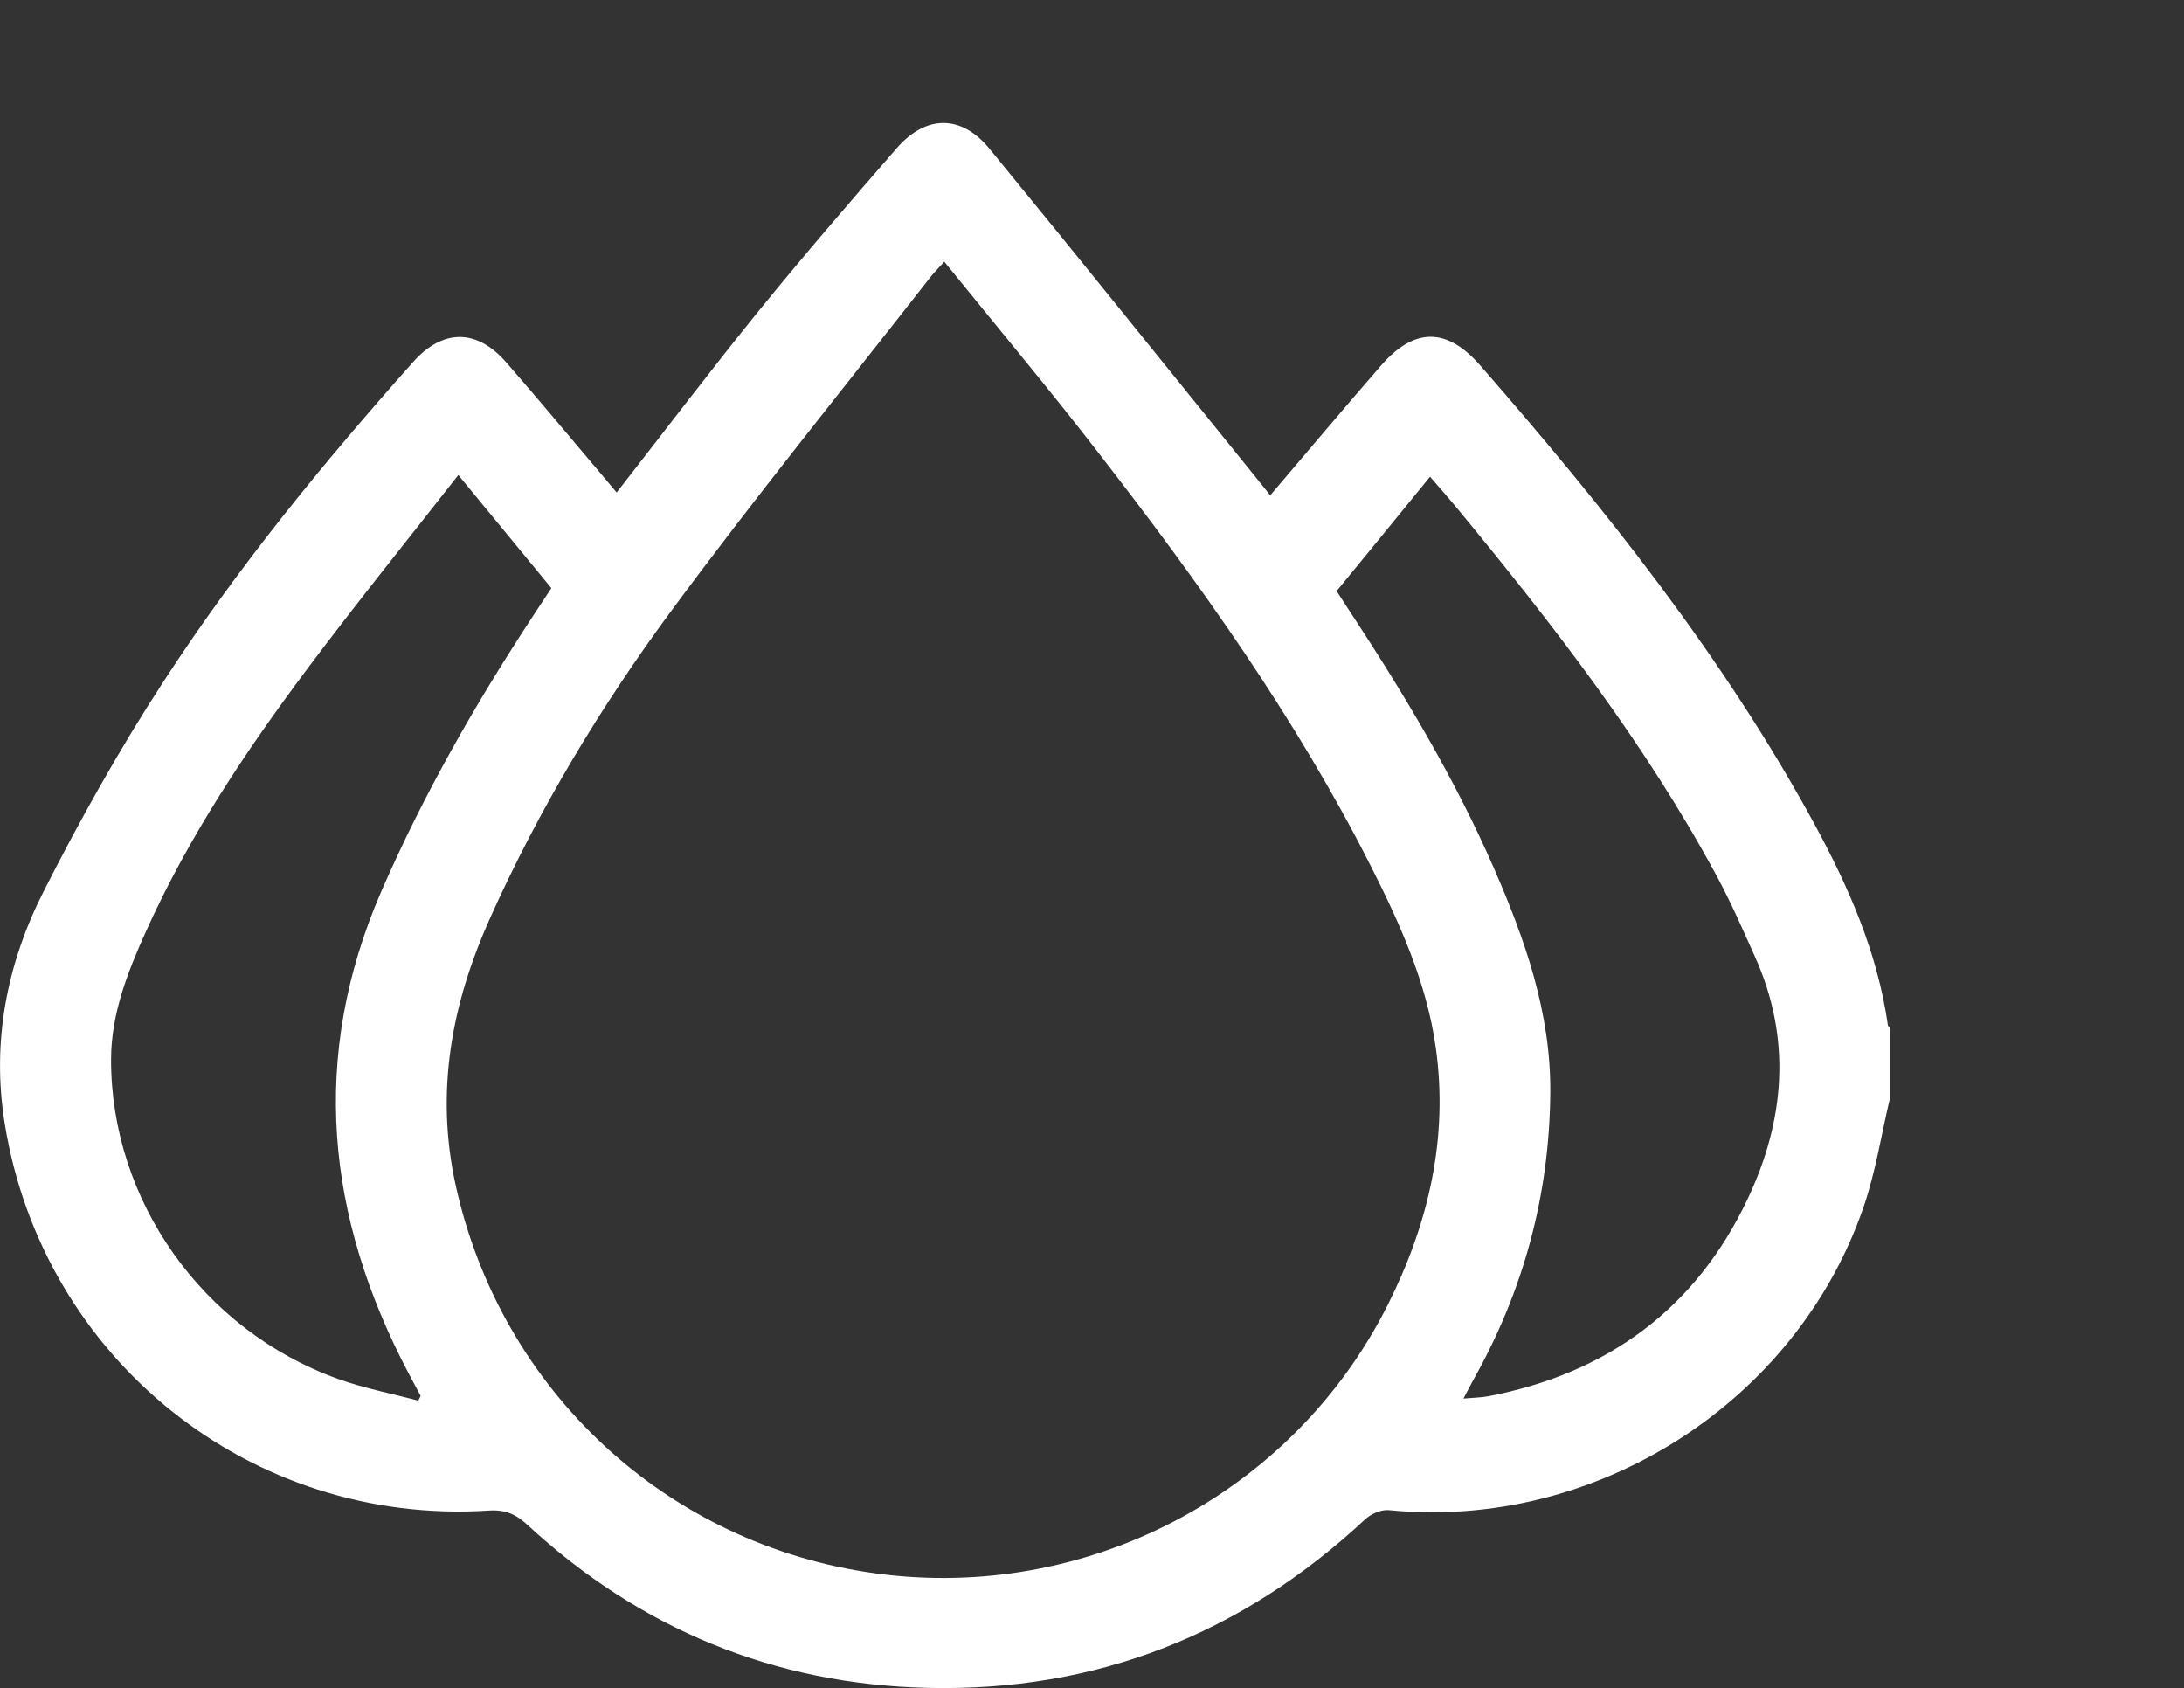
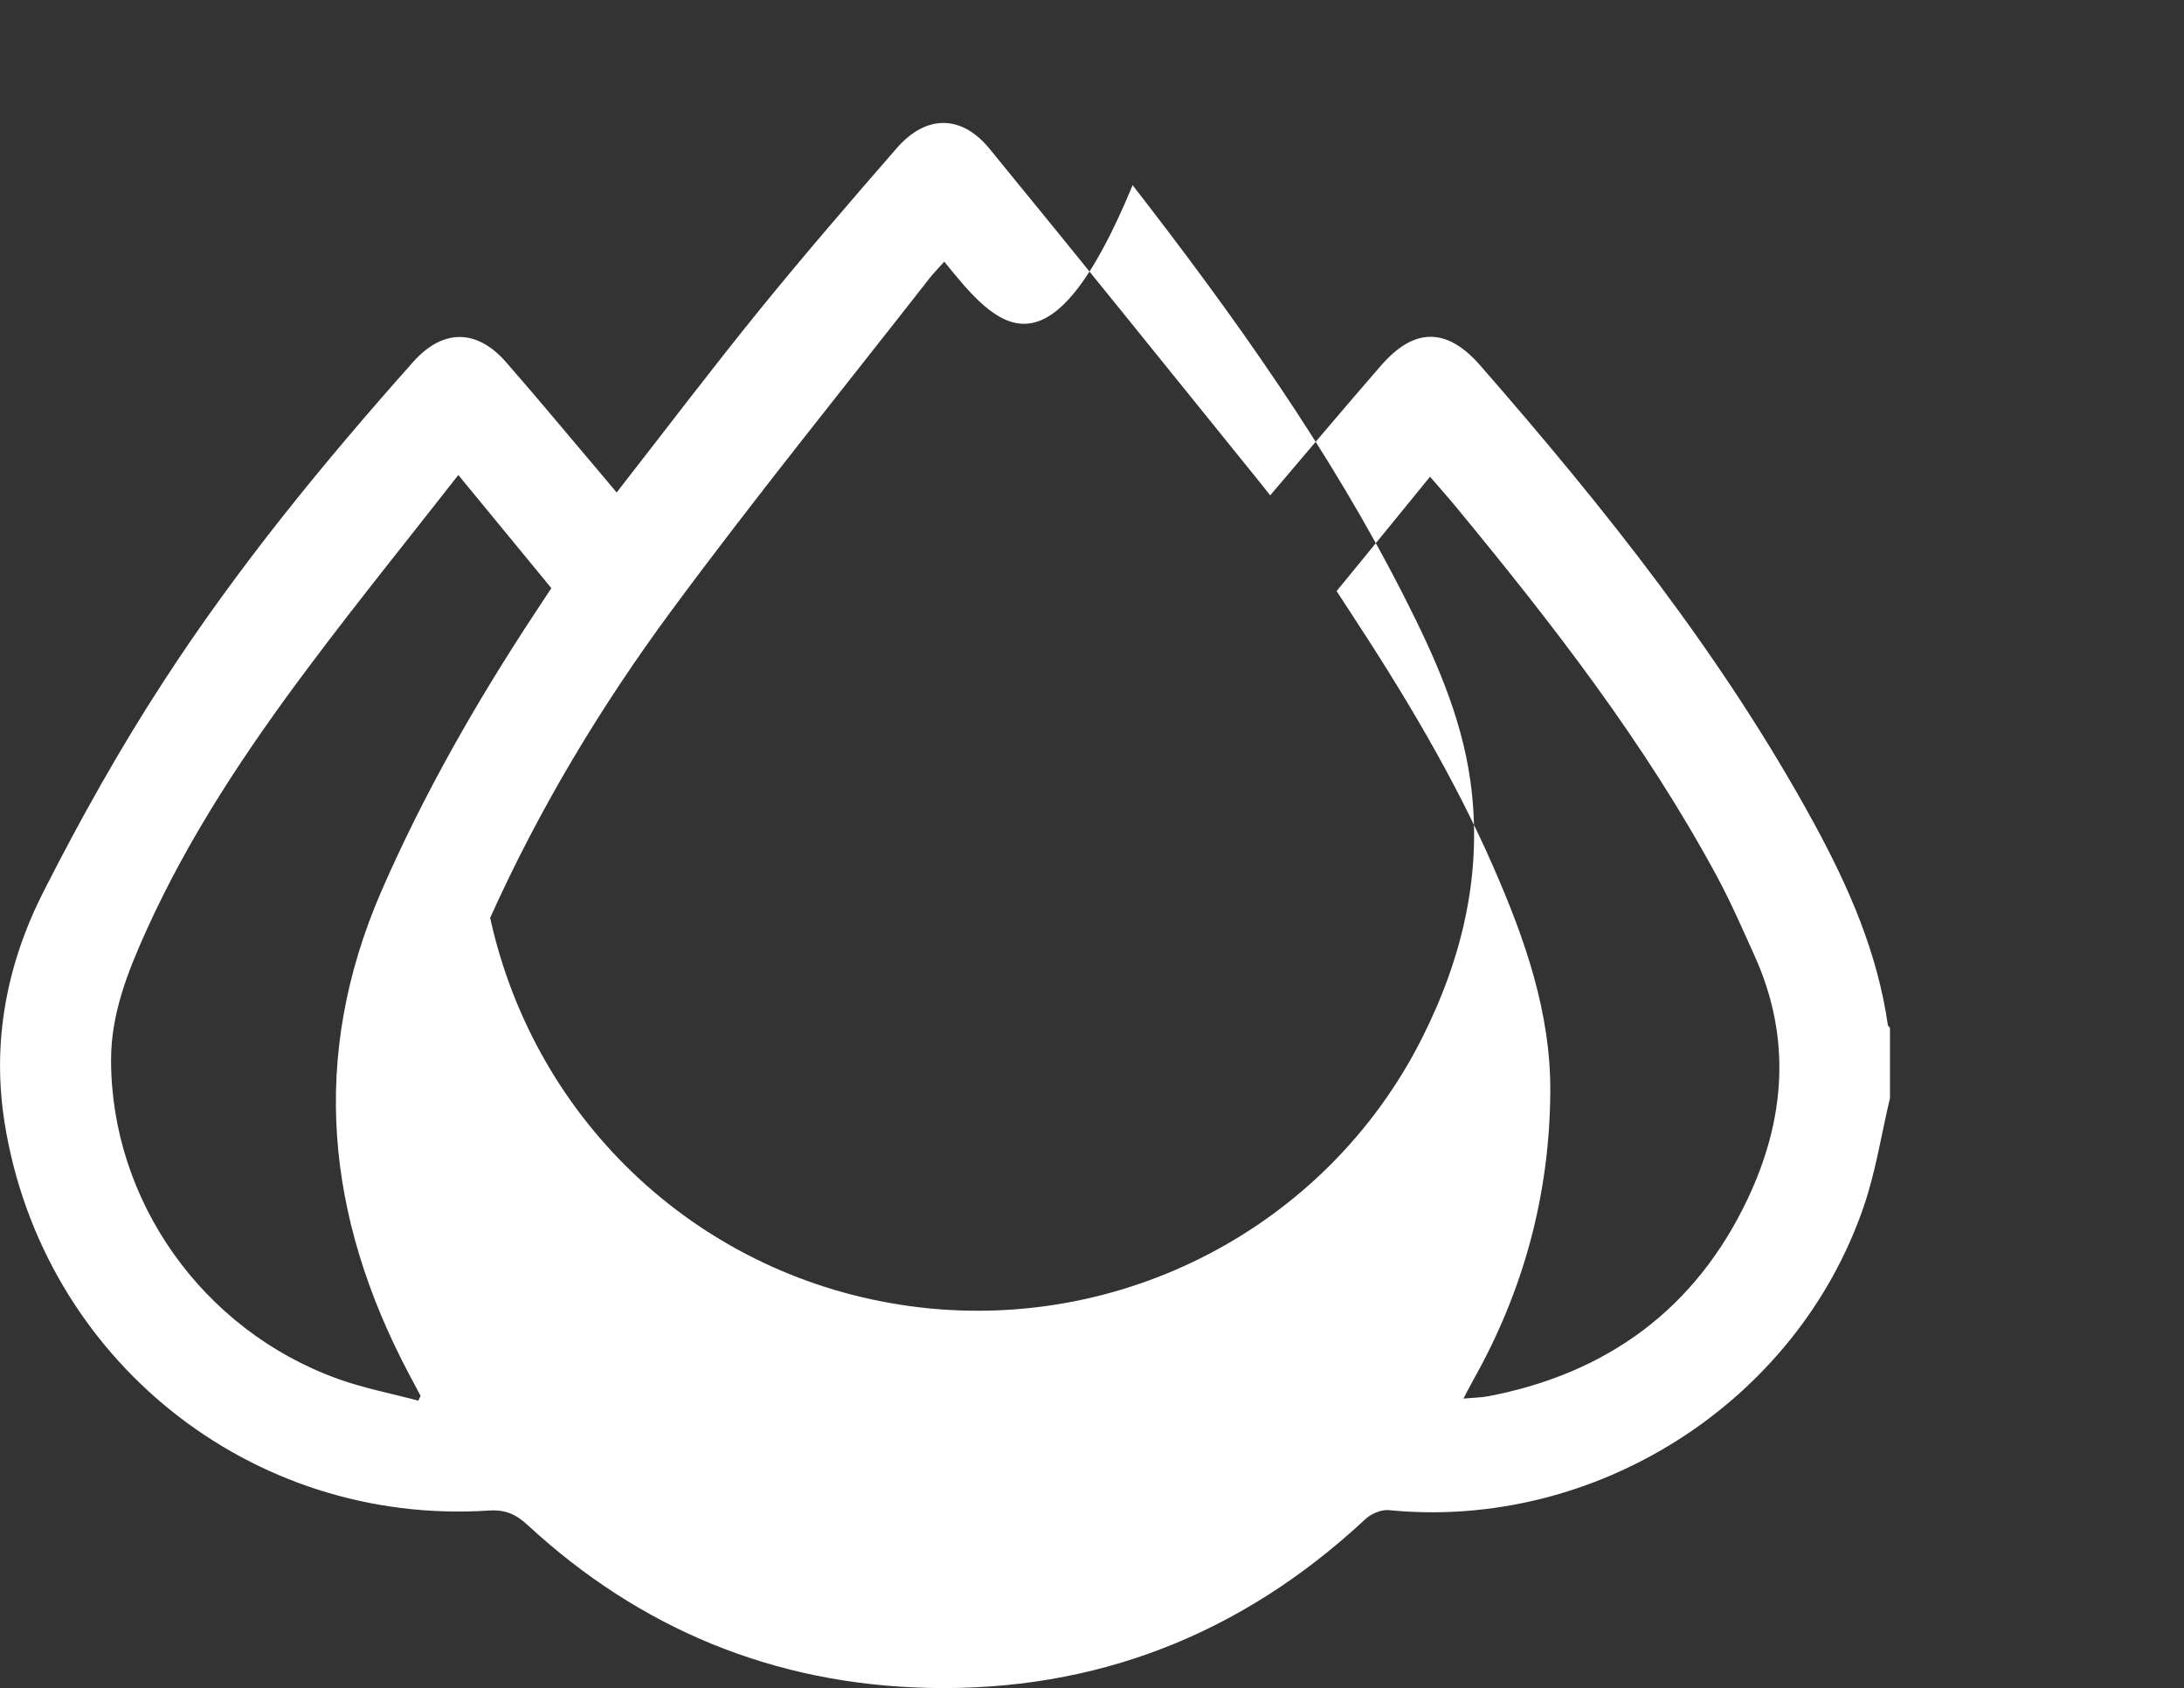
<svg xmlns="http://www.w3.org/2000/svg" version="1.1" id="Capa_1" x="0px" y="0px" width="25.879px" height="20px" viewBox="0 0 25.879 20" enable-background="new 0 0 25.879 20" xml:space="preserve">
  <rect x="0" y="0" width="25.879" height="20" fill="#333333" stroke="none" />
  <g>
-     <path fill="#FFFFFF" d="M22.395,13.01c-0.102,0.43-0.169,0.872-0.312,1.288c-0.798,2.325-3.181,3.836-5.626,3.594   c-0.09-0.009-0.211,0.044-0.28,0.108c-1.461,1.362-3.189,2.044-5.182,1.998c-1.819-0.042-3.407-0.695-4.746-1.932   c-0.138-0.127-0.262-0.182-0.459-0.169c-2.821,0.182-5.285-1.798-5.734-4.585c-0.157-0.974,0.026-1.896,0.463-2.755   c0.431-0.848,0.898-1.683,1.417-2.48C2.81,6.73,3.827,5.489,4.894,4.29c0.351-0.395,0.753-0.397,1.1-0.002   C6.373,4.721,6.74,5.165,7.113,5.604C7.178,5.68,7.242,5.758,7.307,5.835C7.878,5.103,8.427,4.378,9,3.672   c0.528-0.65,1.076-1.285,1.626-1.917c0.345-0.396,0.764-0.401,1.098,0.006c1.072,1.307,2.129,2.625,3.192,3.938   c0.045,0.055,0.088,0.111,0.135,0.17c0.446-0.523,0.876-1.036,1.316-1.541c0.392-0.45,0.778-0.451,1.173,0.002   c1.478,1.693,2.877,3.445,3.957,5.428c0.409,0.751,0.75,1.529,0.873,2.386c0.002,0.012,0.016,0.023,0.025,0.035   C22.395,12.456,22.395,12.733,22.395,13.01z M11.189,3.1c-0.074,0.083-0.13,0.139-0.178,0.201C9.989,4.609,8.943,5.899,7.957,7.234   C7.118,8.37,6.39,9.581,5.808,10.875c-0.457,1.018-0.653,2.057-0.409,3.166c0.536,2.438,2.507,4.266,4.982,4.601   c2.487,0.337,4.929-0.935,6.059-3.174c0.485-0.962,0.726-1.983,0.572-3.064c-0.109-0.765-0.425-1.464-0.771-2.147   c-0.889-1.755-2.027-3.348-3.229-4.897C12.424,4.6,11.806,3.863,11.189,3.1z M15.838,7.003c0.059,0.091,0.11,0.17,0.162,0.249   c0.636,0.968,1.232,1.96,1.697,3.023c0.372,0.851,0.68,1.722,0.673,2.667c-0.009,1.211-0.315,2.344-0.908,3.4   c-0.037,0.066-0.071,0.133-0.121,0.228c0.125-0.011,0.212-0.012,0.297-0.028c1.41-0.271,2.455-1.036,3.071-2.338   c0.443-0.936,0.522-1.902,0.085-2.872c-0.143-0.318-0.283-0.639-0.448-0.946c-0.855-1.585-1.953-2.999-3.095-4.382   c-0.096-0.116-0.196-0.228-0.306-0.356C16.569,6.111,16.205,6.555,15.838,7.003z M4.957,16.595   c0.009-0.019,0.018-0.038,0.027-0.057c-0.047-0.088-0.094-0.176-0.141-0.264c-0.979-1.855-1.177-3.749-0.325-5.713   C5.02,9.409,5.64,8.325,6.329,7.278c0.067-0.102,0.134-0.204,0.204-0.31c-0.366-0.445-0.72-0.876-1.102-1.34   C4.823,6.405,4.223,7.147,3.652,7.91c-0.734,0.98-1.413,1.997-1.919,3.118c-0.219,0.485-0.416,0.981-0.417,1.526   c-0.001,1.67,1.082,3.202,2.683,3.781C4.309,16.447,4.637,16.51,4.957,16.595z" />
+     <path fill="#FFFFFF" d="M22.395,13.01c-0.102,0.43-0.169,0.872-0.312,1.288c-0.798,2.325-3.181,3.836-5.626,3.594   c-0.09-0.009-0.211,0.044-0.28,0.108c-1.461,1.362-3.189,2.044-5.182,1.998c-1.819-0.042-3.407-0.695-4.746-1.932   c-0.138-0.127-0.262-0.182-0.459-0.169c-2.821,0.182-5.285-1.798-5.734-4.585c-0.157-0.974,0.026-1.896,0.463-2.755   c0.431-0.848,0.898-1.683,1.417-2.48C2.81,6.73,3.827,5.489,4.894,4.29c0.351-0.395,0.753-0.397,1.1-0.002   C6.373,4.721,6.74,5.165,7.113,5.604C7.178,5.68,7.242,5.758,7.307,5.835C7.878,5.103,8.427,4.378,9,3.672   c0.528-0.65,1.076-1.285,1.626-1.917c0.345-0.396,0.764-0.401,1.098,0.006c1.072,1.307,2.129,2.625,3.192,3.938   c0.045,0.055,0.088,0.111,0.135,0.17c0.446-0.523,0.876-1.036,1.316-1.541c0.392-0.45,0.778-0.451,1.173,0.002   c1.478,1.693,2.877,3.445,3.957,5.428c0.409,0.751,0.75,1.529,0.873,2.386c0.002,0.012,0.016,0.023,0.025,0.035   C22.395,12.456,22.395,12.733,22.395,13.01z M11.189,3.1c-0.074,0.083-0.13,0.139-0.178,0.201C9.989,4.609,8.943,5.899,7.957,7.234   C7.118,8.37,6.39,9.581,5.808,10.875c0.536,2.438,2.507,4.266,4.982,4.601   c2.487,0.337,4.929-0.935,6.059-3.174c0.485-0.962,0.726-1.983,0.572-3.064c-0.109-0.765-0.425-1.464-0.771-2.147   c-0.889-1.755-2.027-3.348-3.229-4.897C12.424,4.6,11.806,3.863,11.189,3.1z M15.838,7.003c0.059,0.091,0.11,0.17,0.162,0.249   c0.636,0.968,1.232,1.96,1.697,3.023c0.372,0.851,0.68,1.722,0.673,2.667c-0.009,1.211-0.315,2.344-0.908,3.4   c-0.037,0.066-0.071,0.133-0.121,0.228c0.125-0.011,0.212-0.012,0.297-0.028c1.41-0.271,2.455-1.036,3.071-2.338   c0.443-0.936,0.522-1.902,0.085-2.872c-0.143-0.318-0.283-0.639-0.448-0.946c-0.855-1.585-1.953-2.999-3.095-4.382   c-0.096-0.116-0.196-0.228-0.306-0.356C16.569,6.111,16.205,6.555,15.838,7.003z M4.957,16.595   c0.009-0.019,0.018-0.038,0.027-0.057c-0.047-0.088-0.094-0.176-0.141-0.264c-0.979-1.855-1.177-3.749-0.325-5.713   C5.02,9.409,5.64,8.325,6.329,7.278c0.067-0.102,0.134-0.204,0.204-0.31c-0.366-0.445-0.72-0.876-1.102-1.34   C4.823,6.405,4.223,7.147,3.652,7.91c-0.734,0.98-1.413,1.997-1.919,3.118c-0.219,0.485-0.416,0.981-0.417,1.526   c-0.001,1.67,1.082,3.202,2.683,3.781C4.309,16.447,4.637,16.51,4.957,16.595z" />
  </g>
</svg>